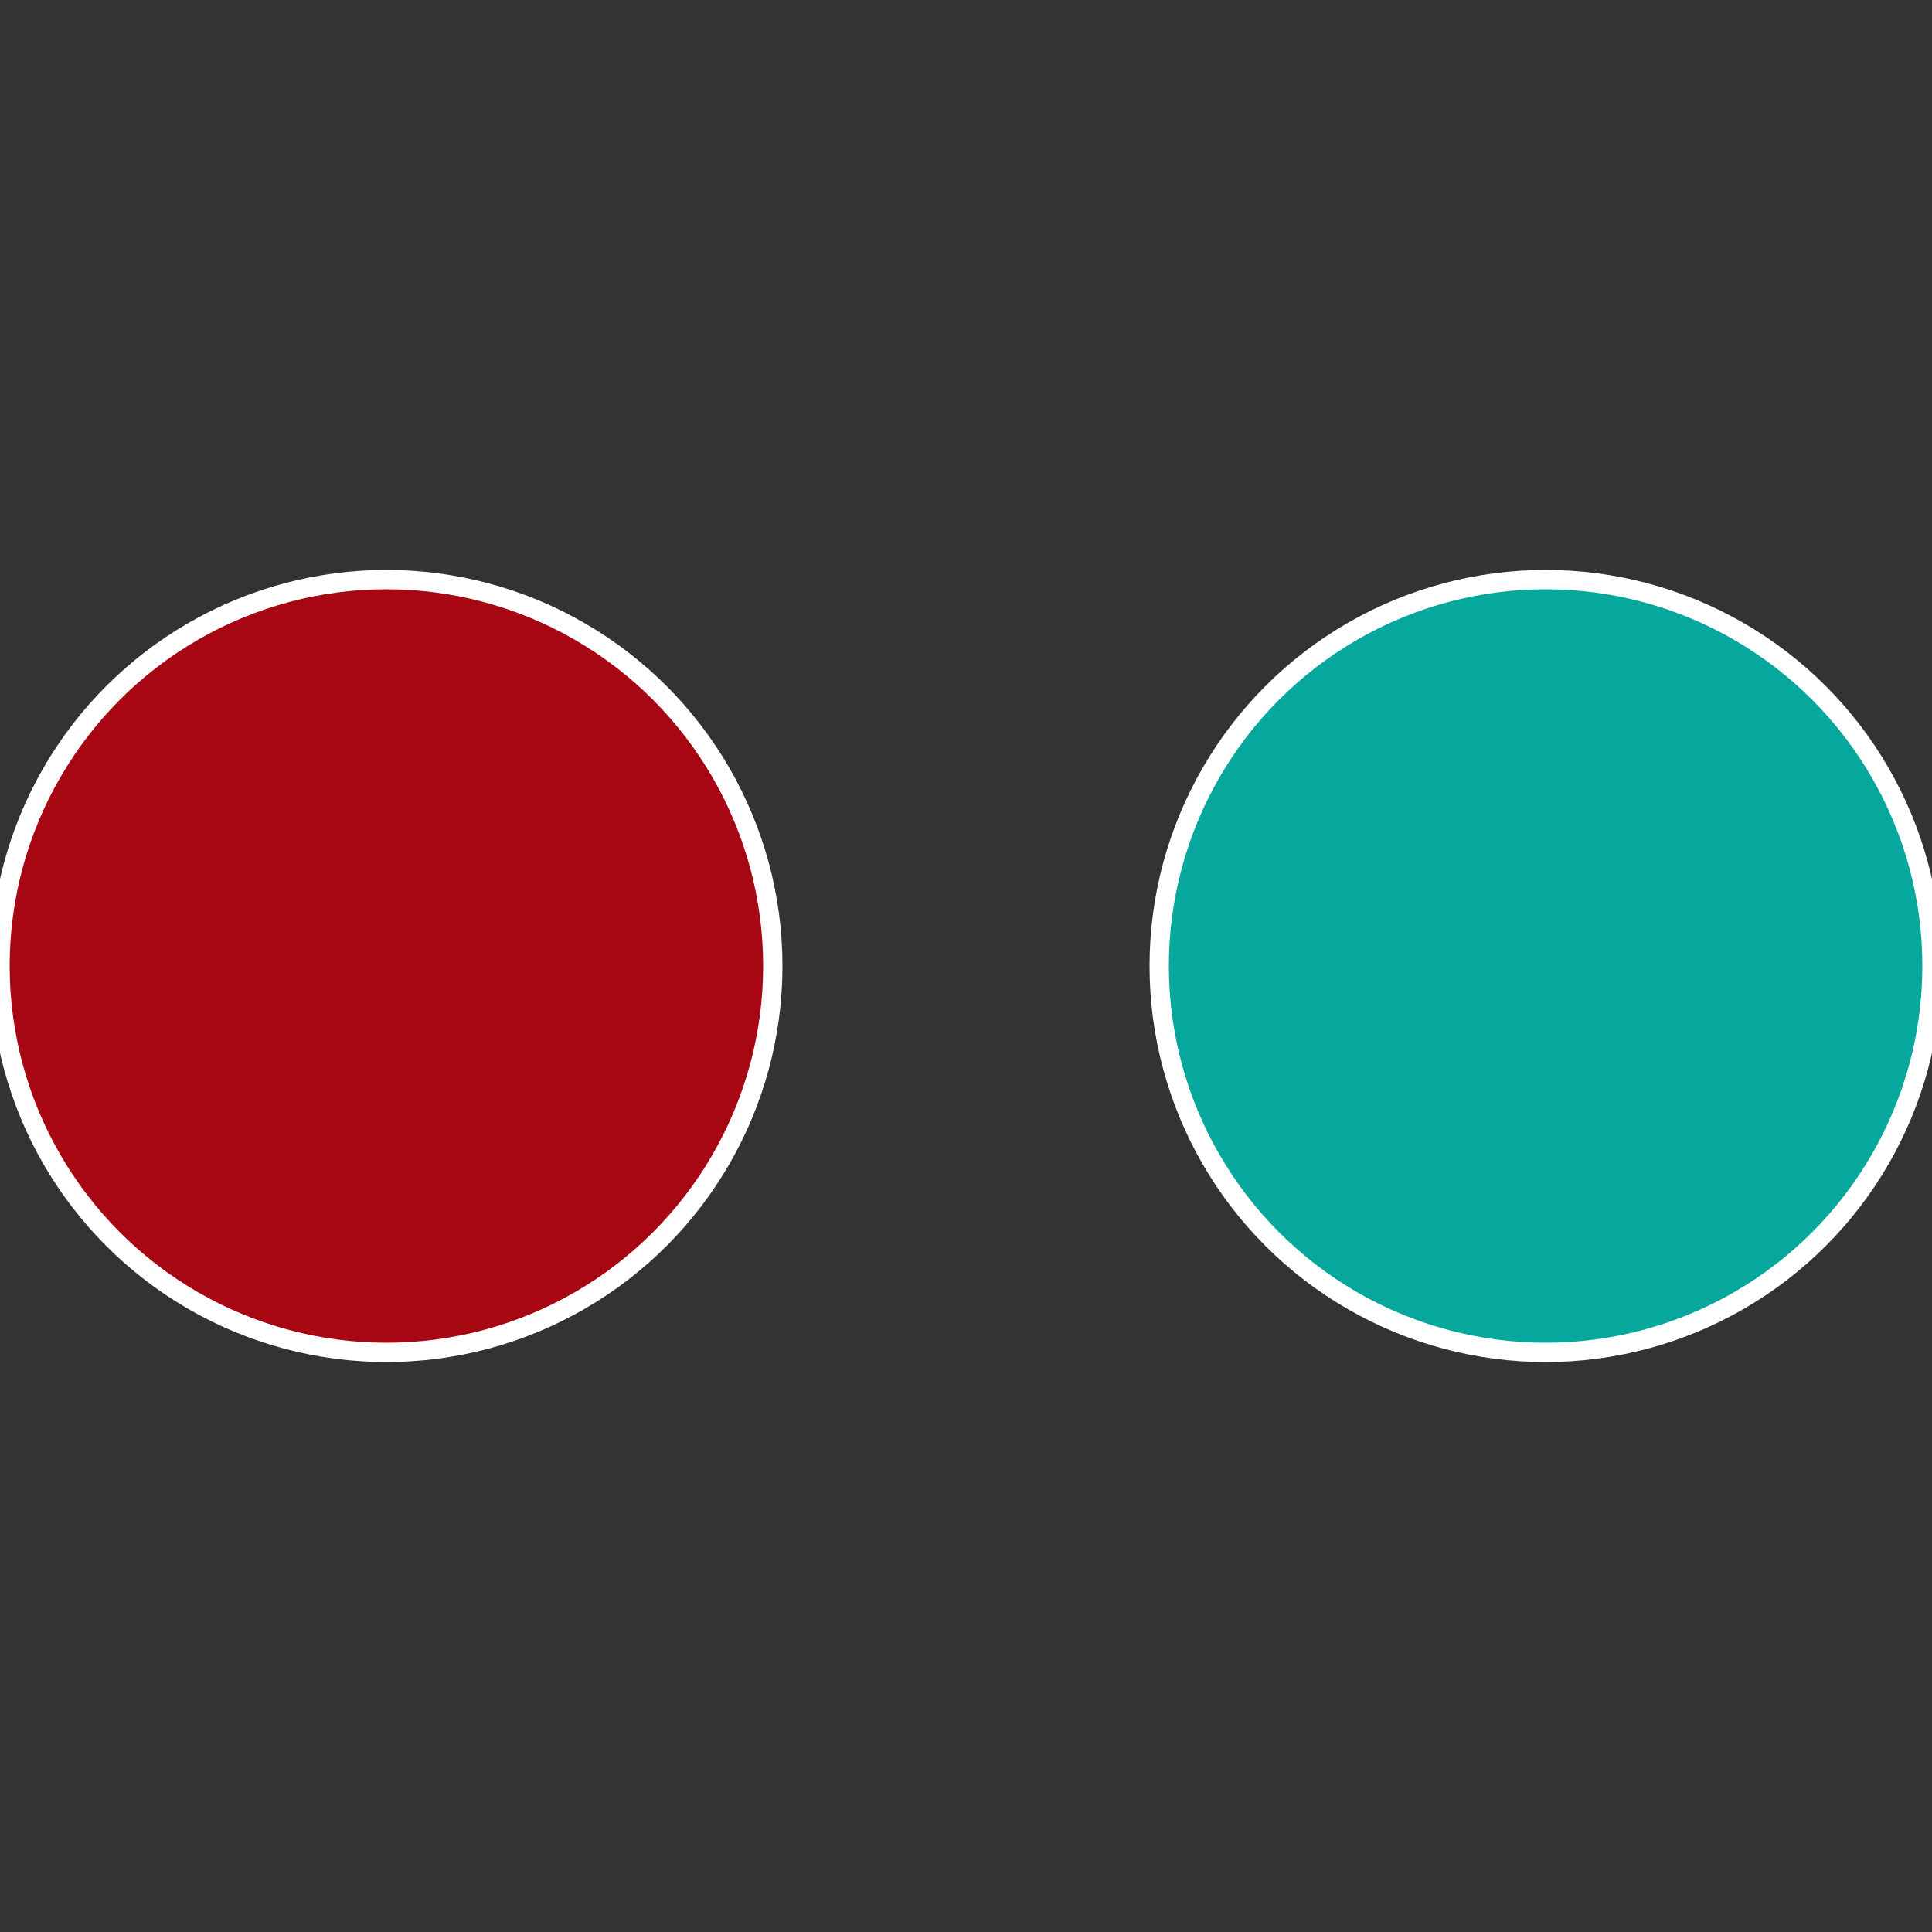
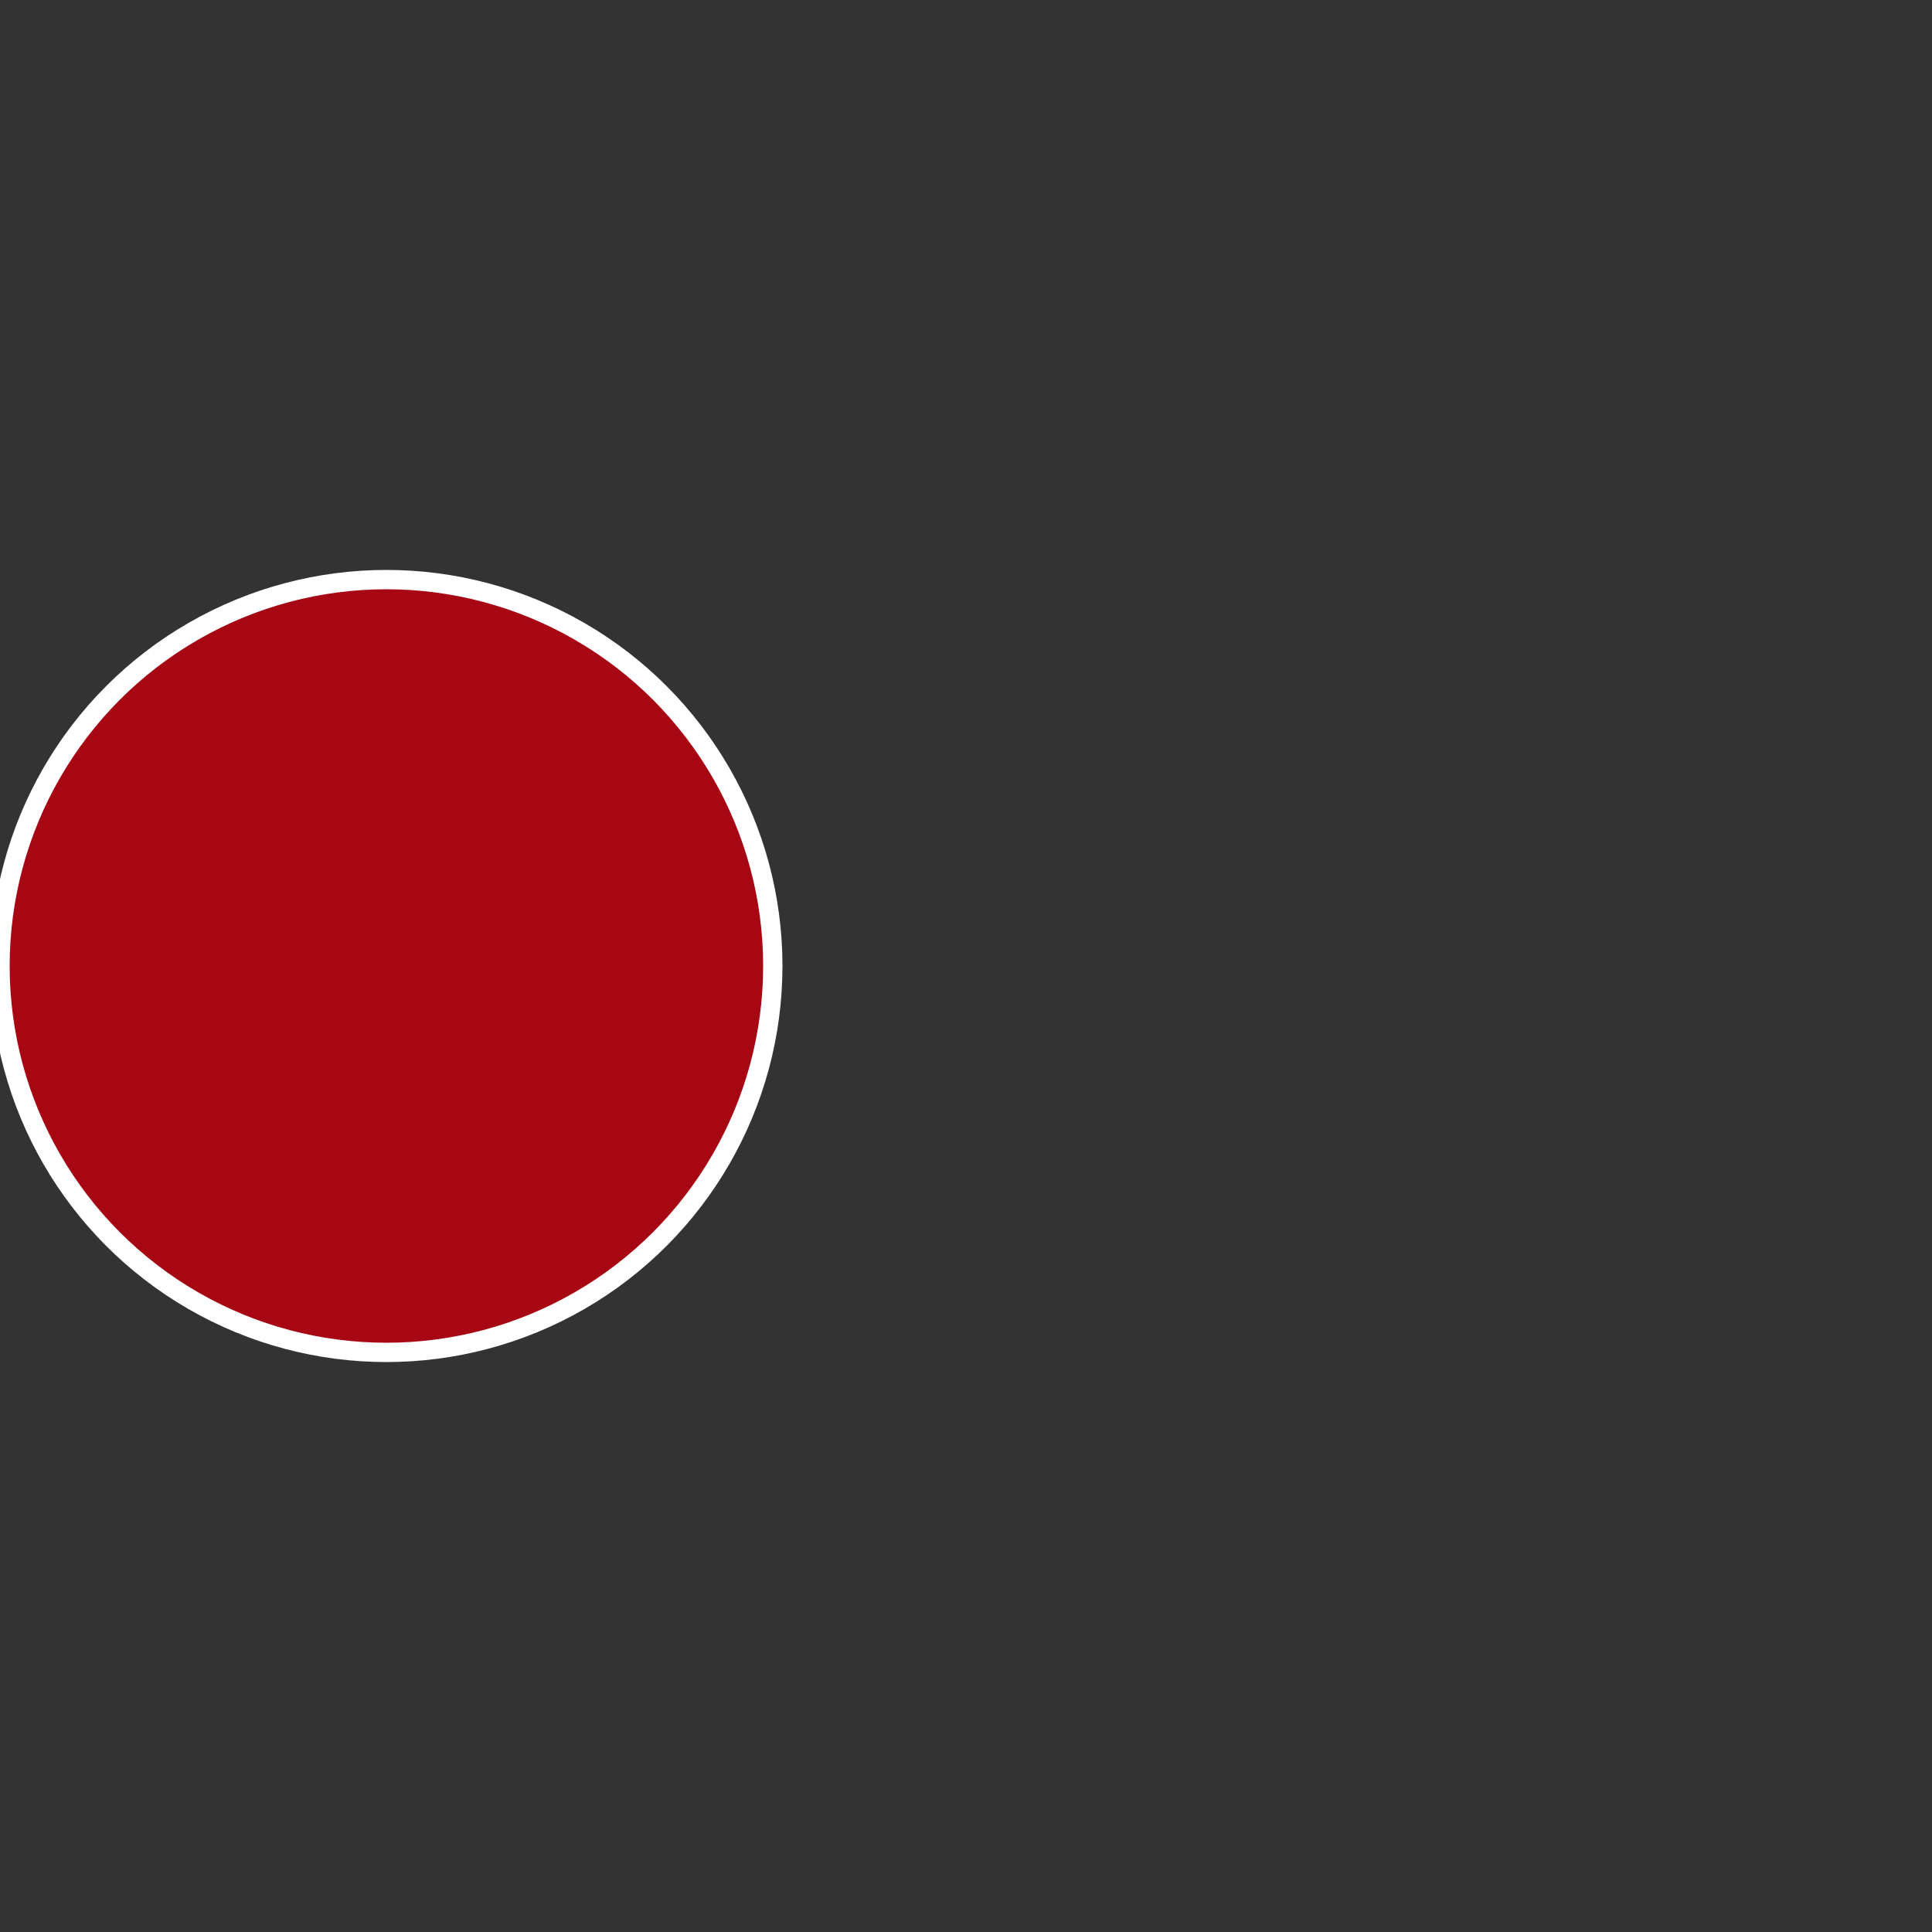
<svg xmlns="http://www.w3.org/2000/svg" width="500" height="500" viewBox="-1 -1 2 2">
  <rect x="-1" y="-1" width="2" height="2" fill="#333333" stroke="none" />
-   <circle cx="0.6" cy="0" r="0.4" fill="#06a79c" stroke="#fff" stroke-width="1%" />
  <circle cx="-0.6" cy="7.3478807948841E-17" r="0.4" fill="#a70613" stroke="#fff" stroke-width="1%" />
</svg>